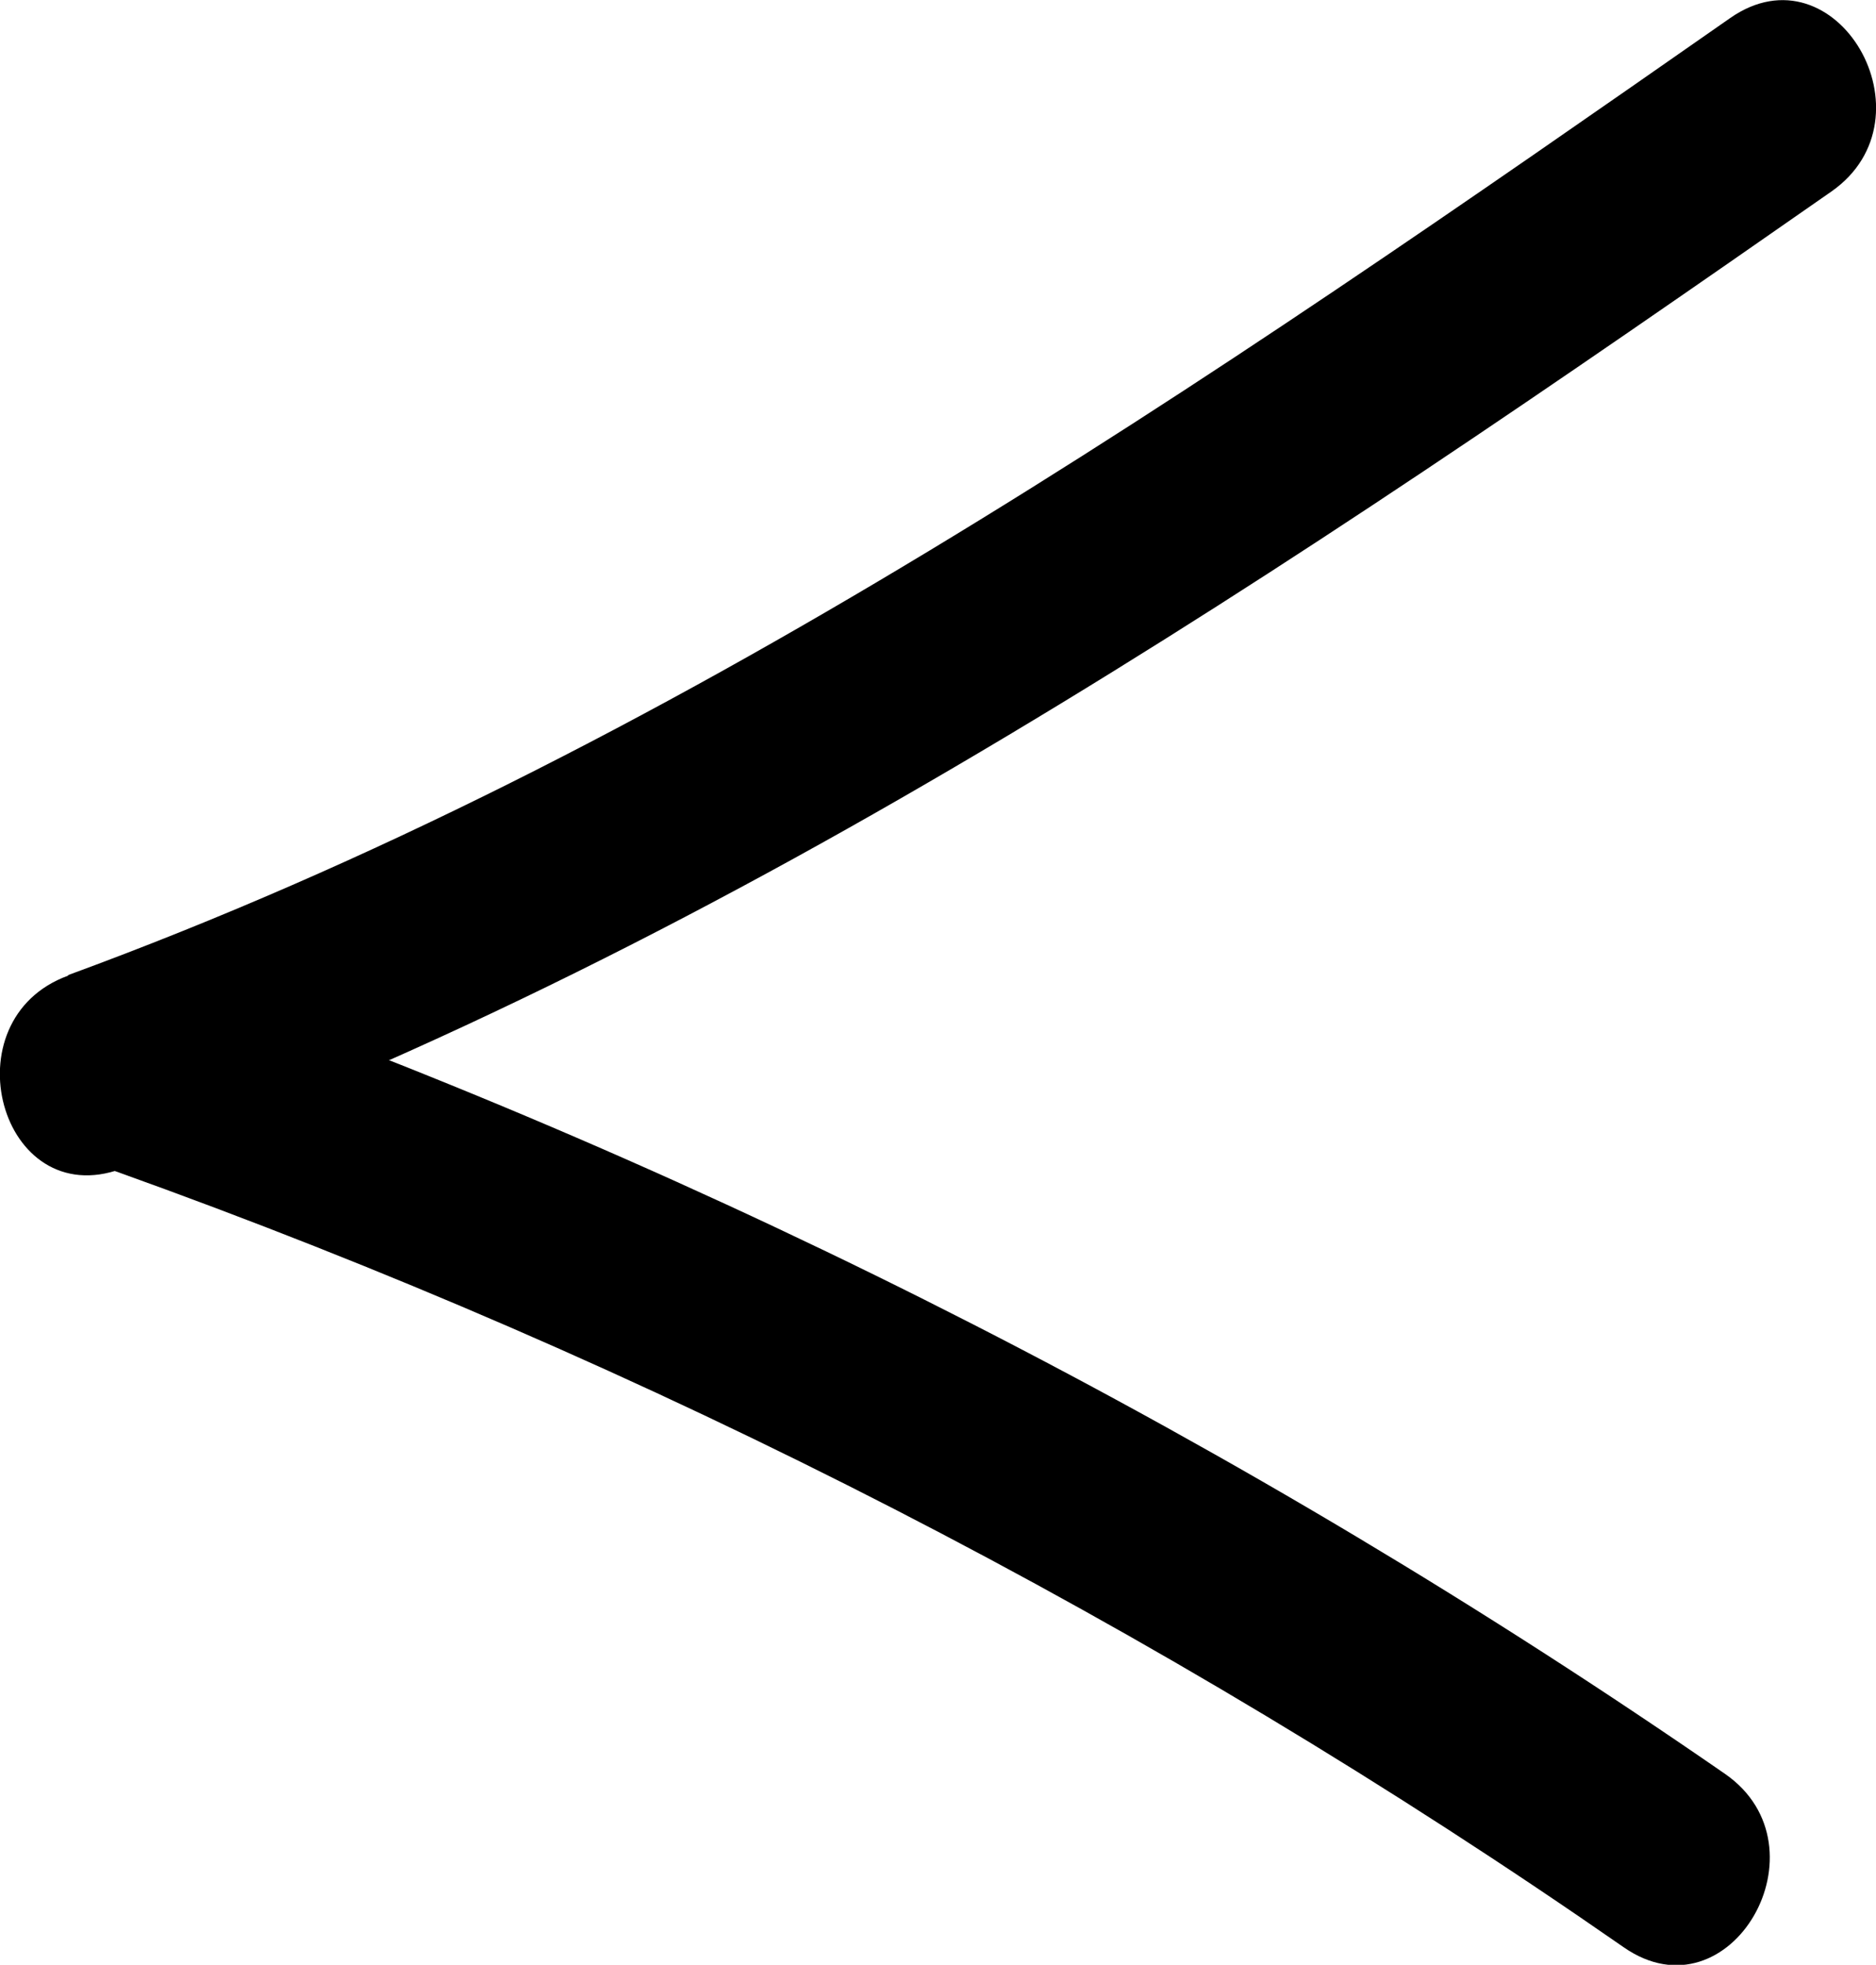
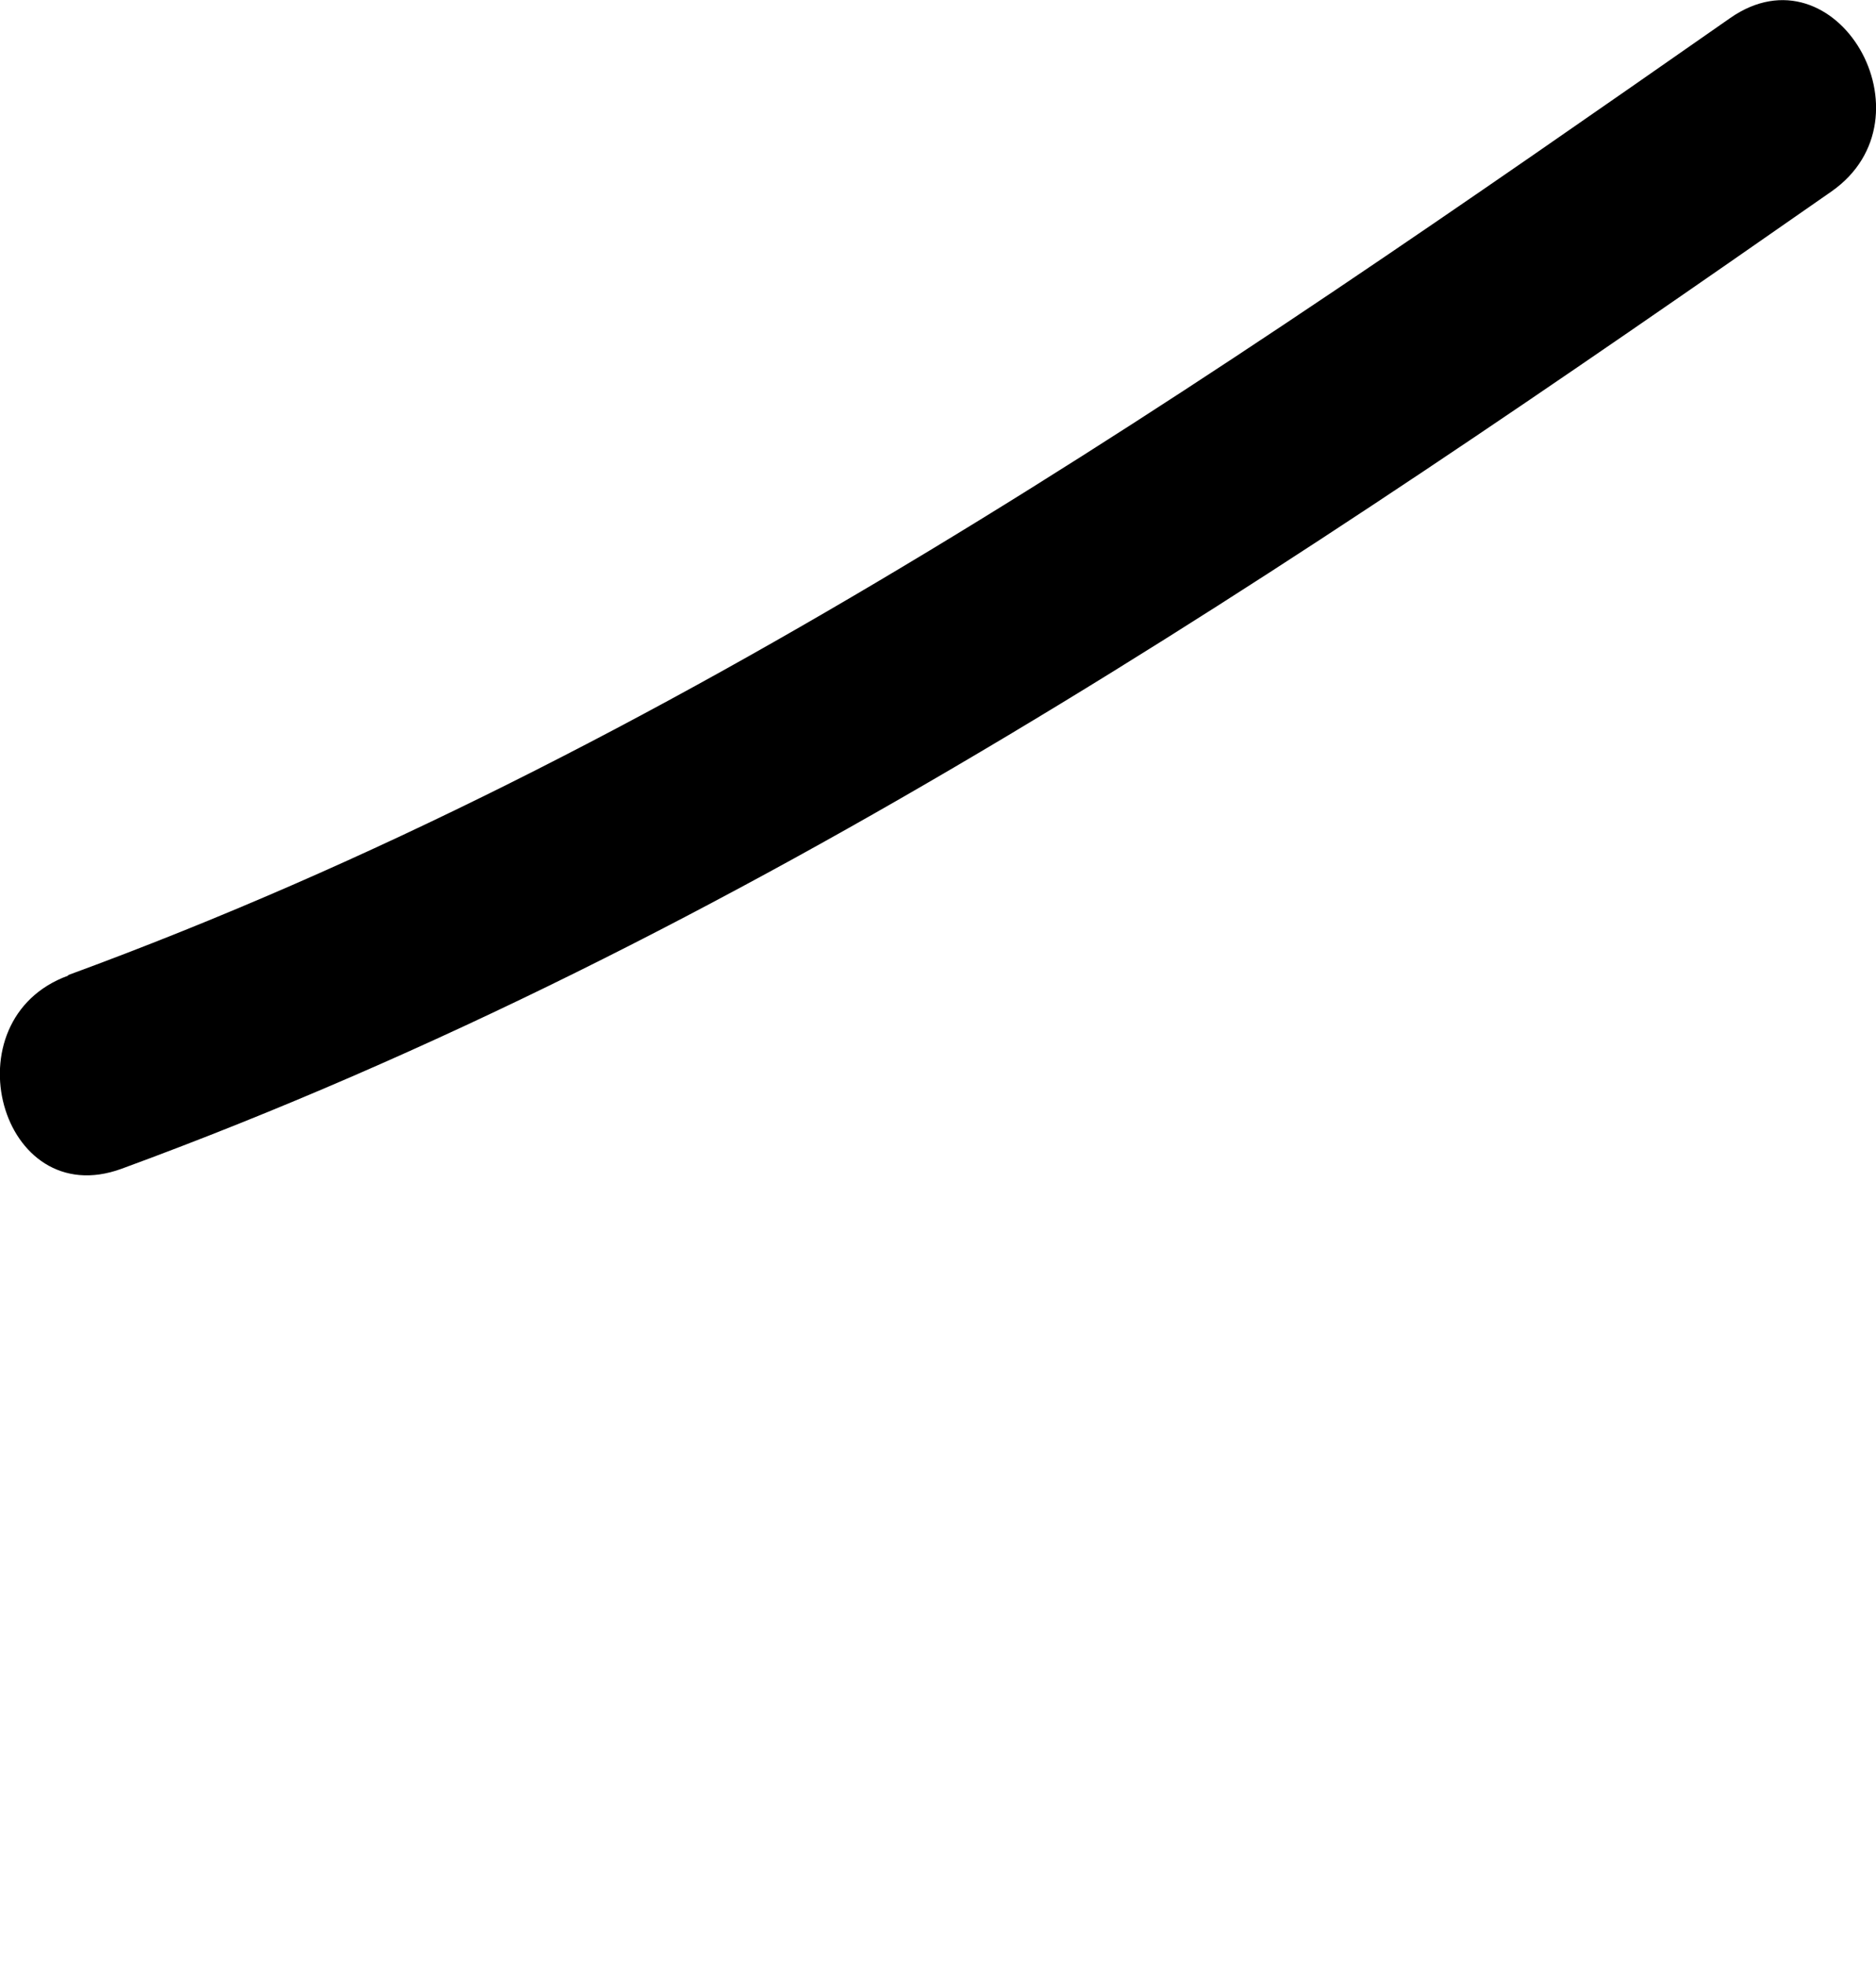
<svg xmlns="http://www.w3.org/2000/svg" id="Calque_2" viewBox="0 0 33.33 34.9">
  <defs>
    <style>.cls-1{fill:none;}.cls-2{clip-path:url(#clippath);}</style>
    <clipPath id="clippath">
      <rect class="cls-1" x="0" width="33.33" height="34.9" />
    </clipPath>
  </defs>
  <g id="Calque_1-2">
    <g class="cls-2">
      <g id="Groupe_93">
        <path id="Tracé_2765" d="M1.21,17.32C11.96,13.38,21.41,6.83,30.74.32c1.88-1.31,3.67,1.77,1.8,3.08C22.93,10.1,13.23,16.7,2.16,20.76c-2.16.79-3.09-2.65-.95-3.43" />
-         <path id="Tracé_2766" d="M2.99,17.36c9.8,3.48,19.11,8.24,27.66,14.15,1.87,1.3.09,4.39-1.8,3.08-8.29-5.76-17.31-10.39-26.81-13.79-2.14-.77-1.22-4.22.95-3.43" />
      </g>
    </g>
  </g>
</svg>